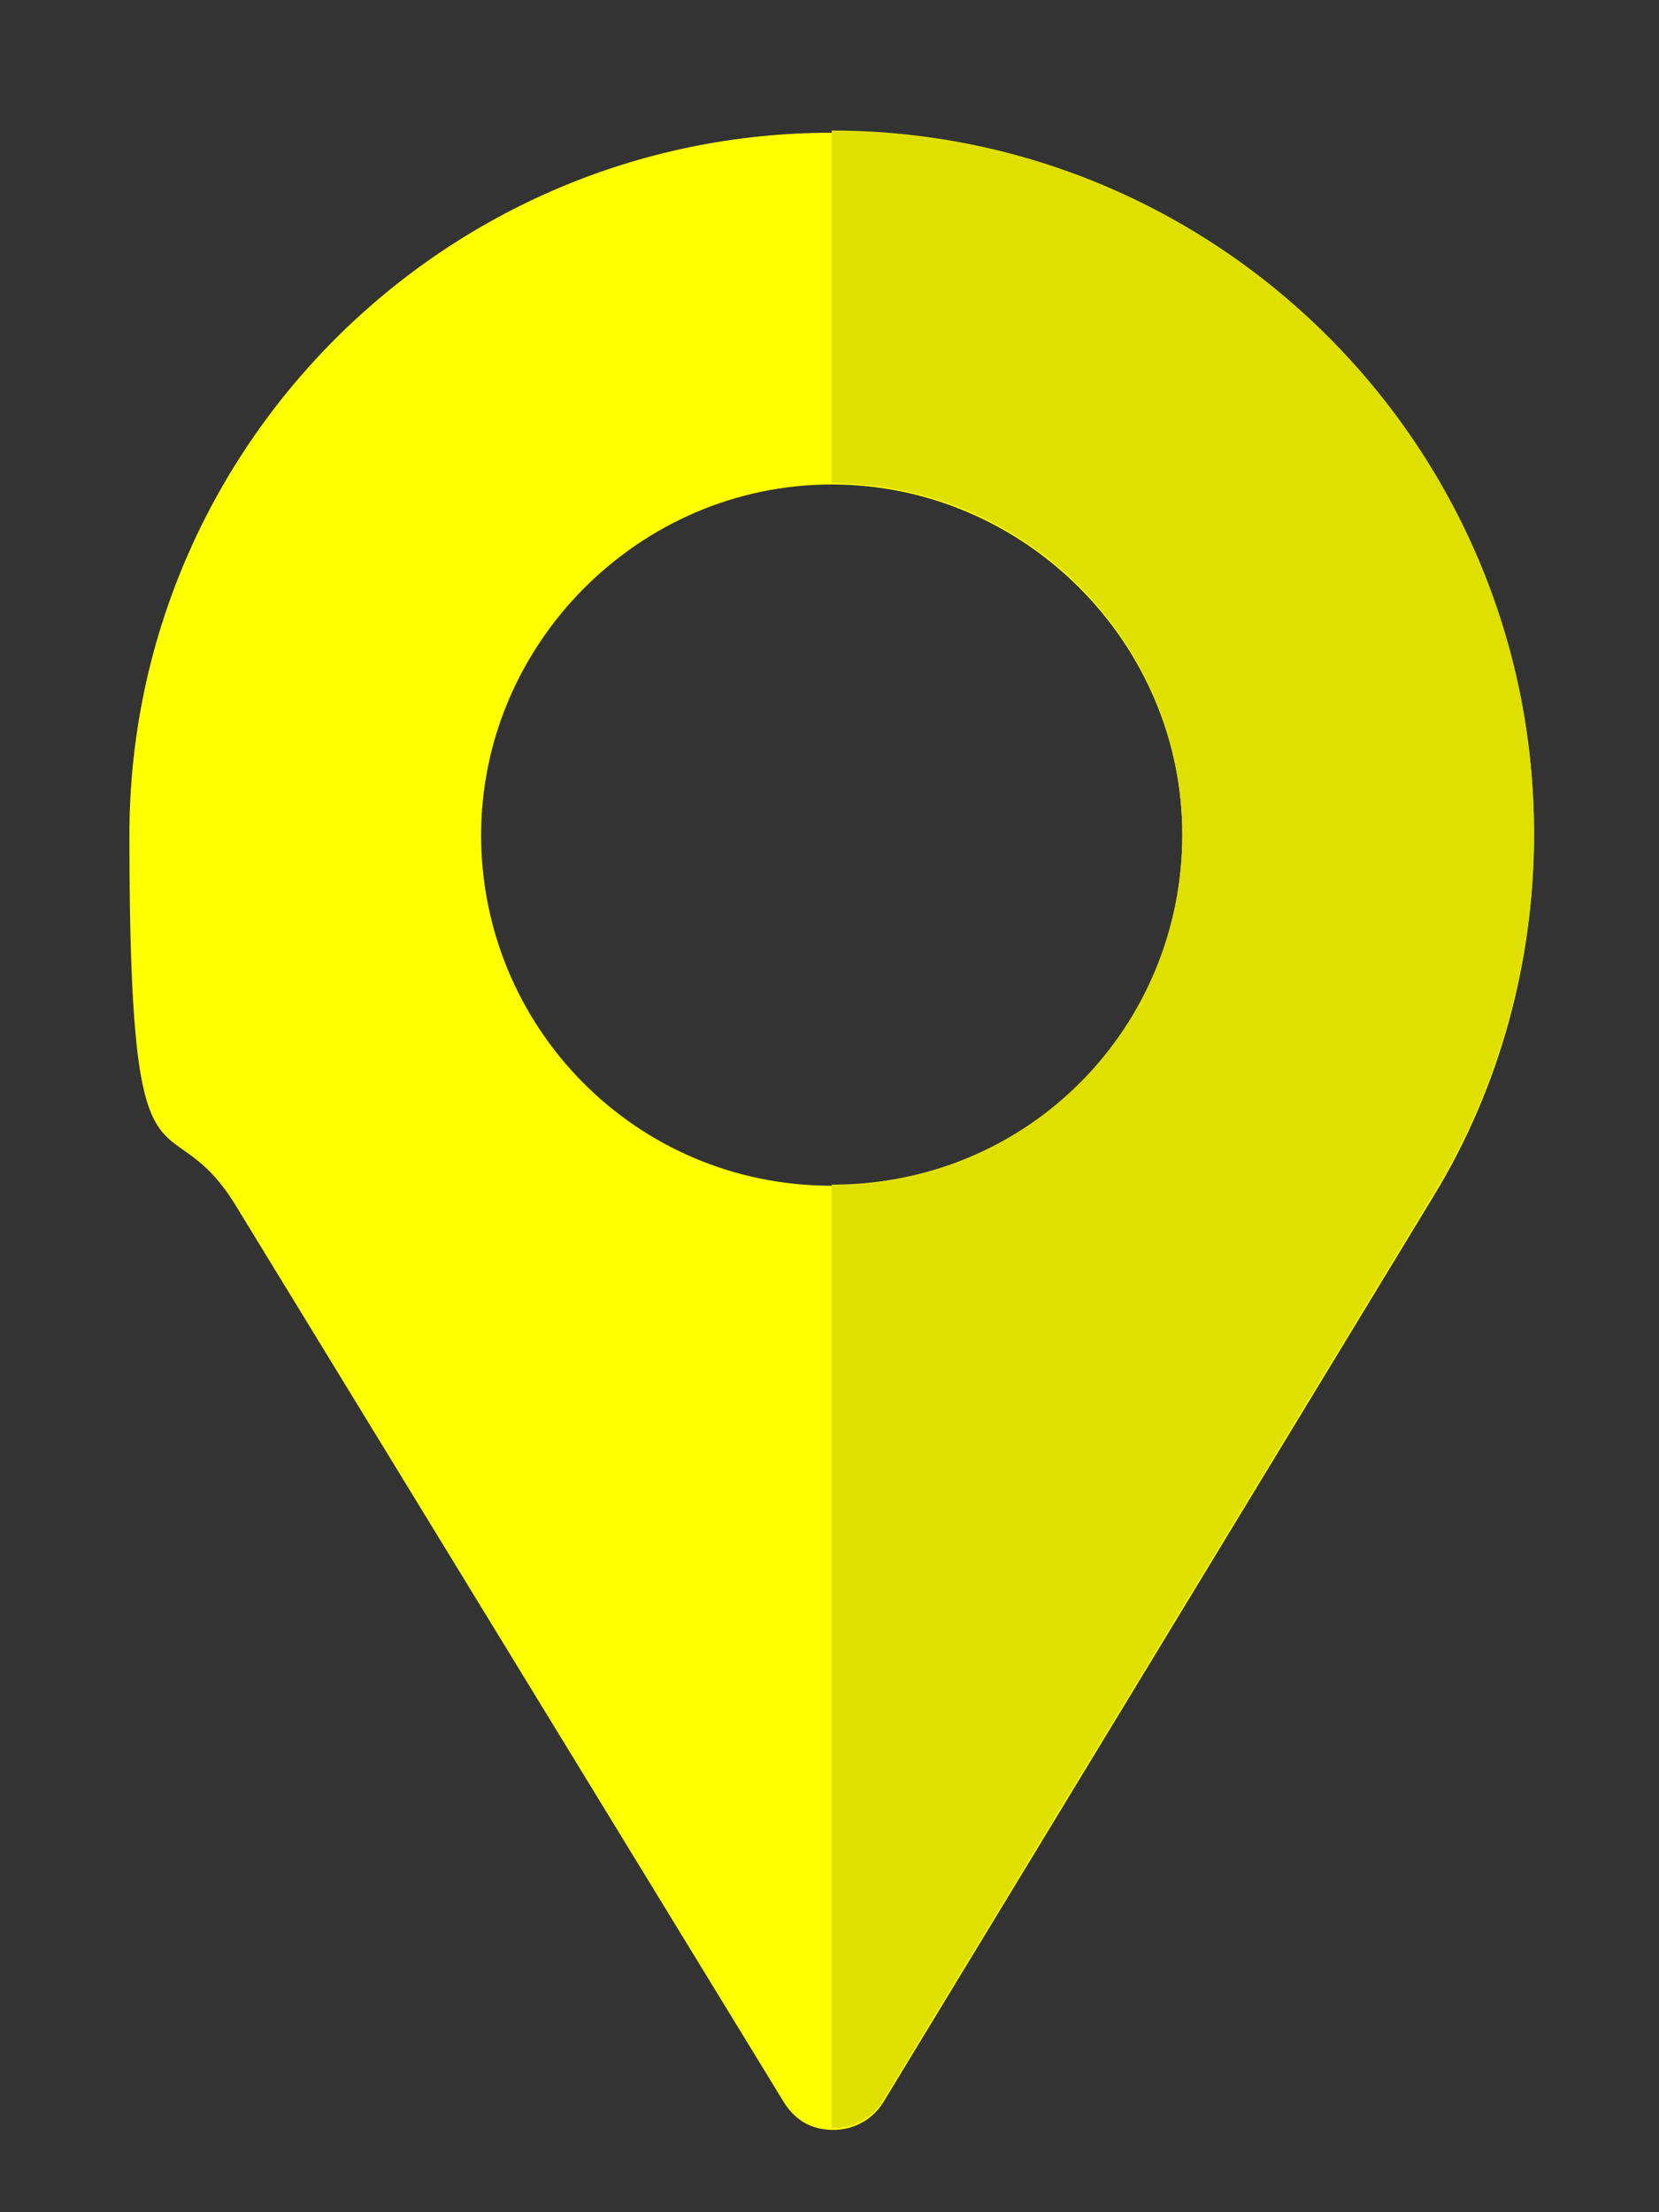
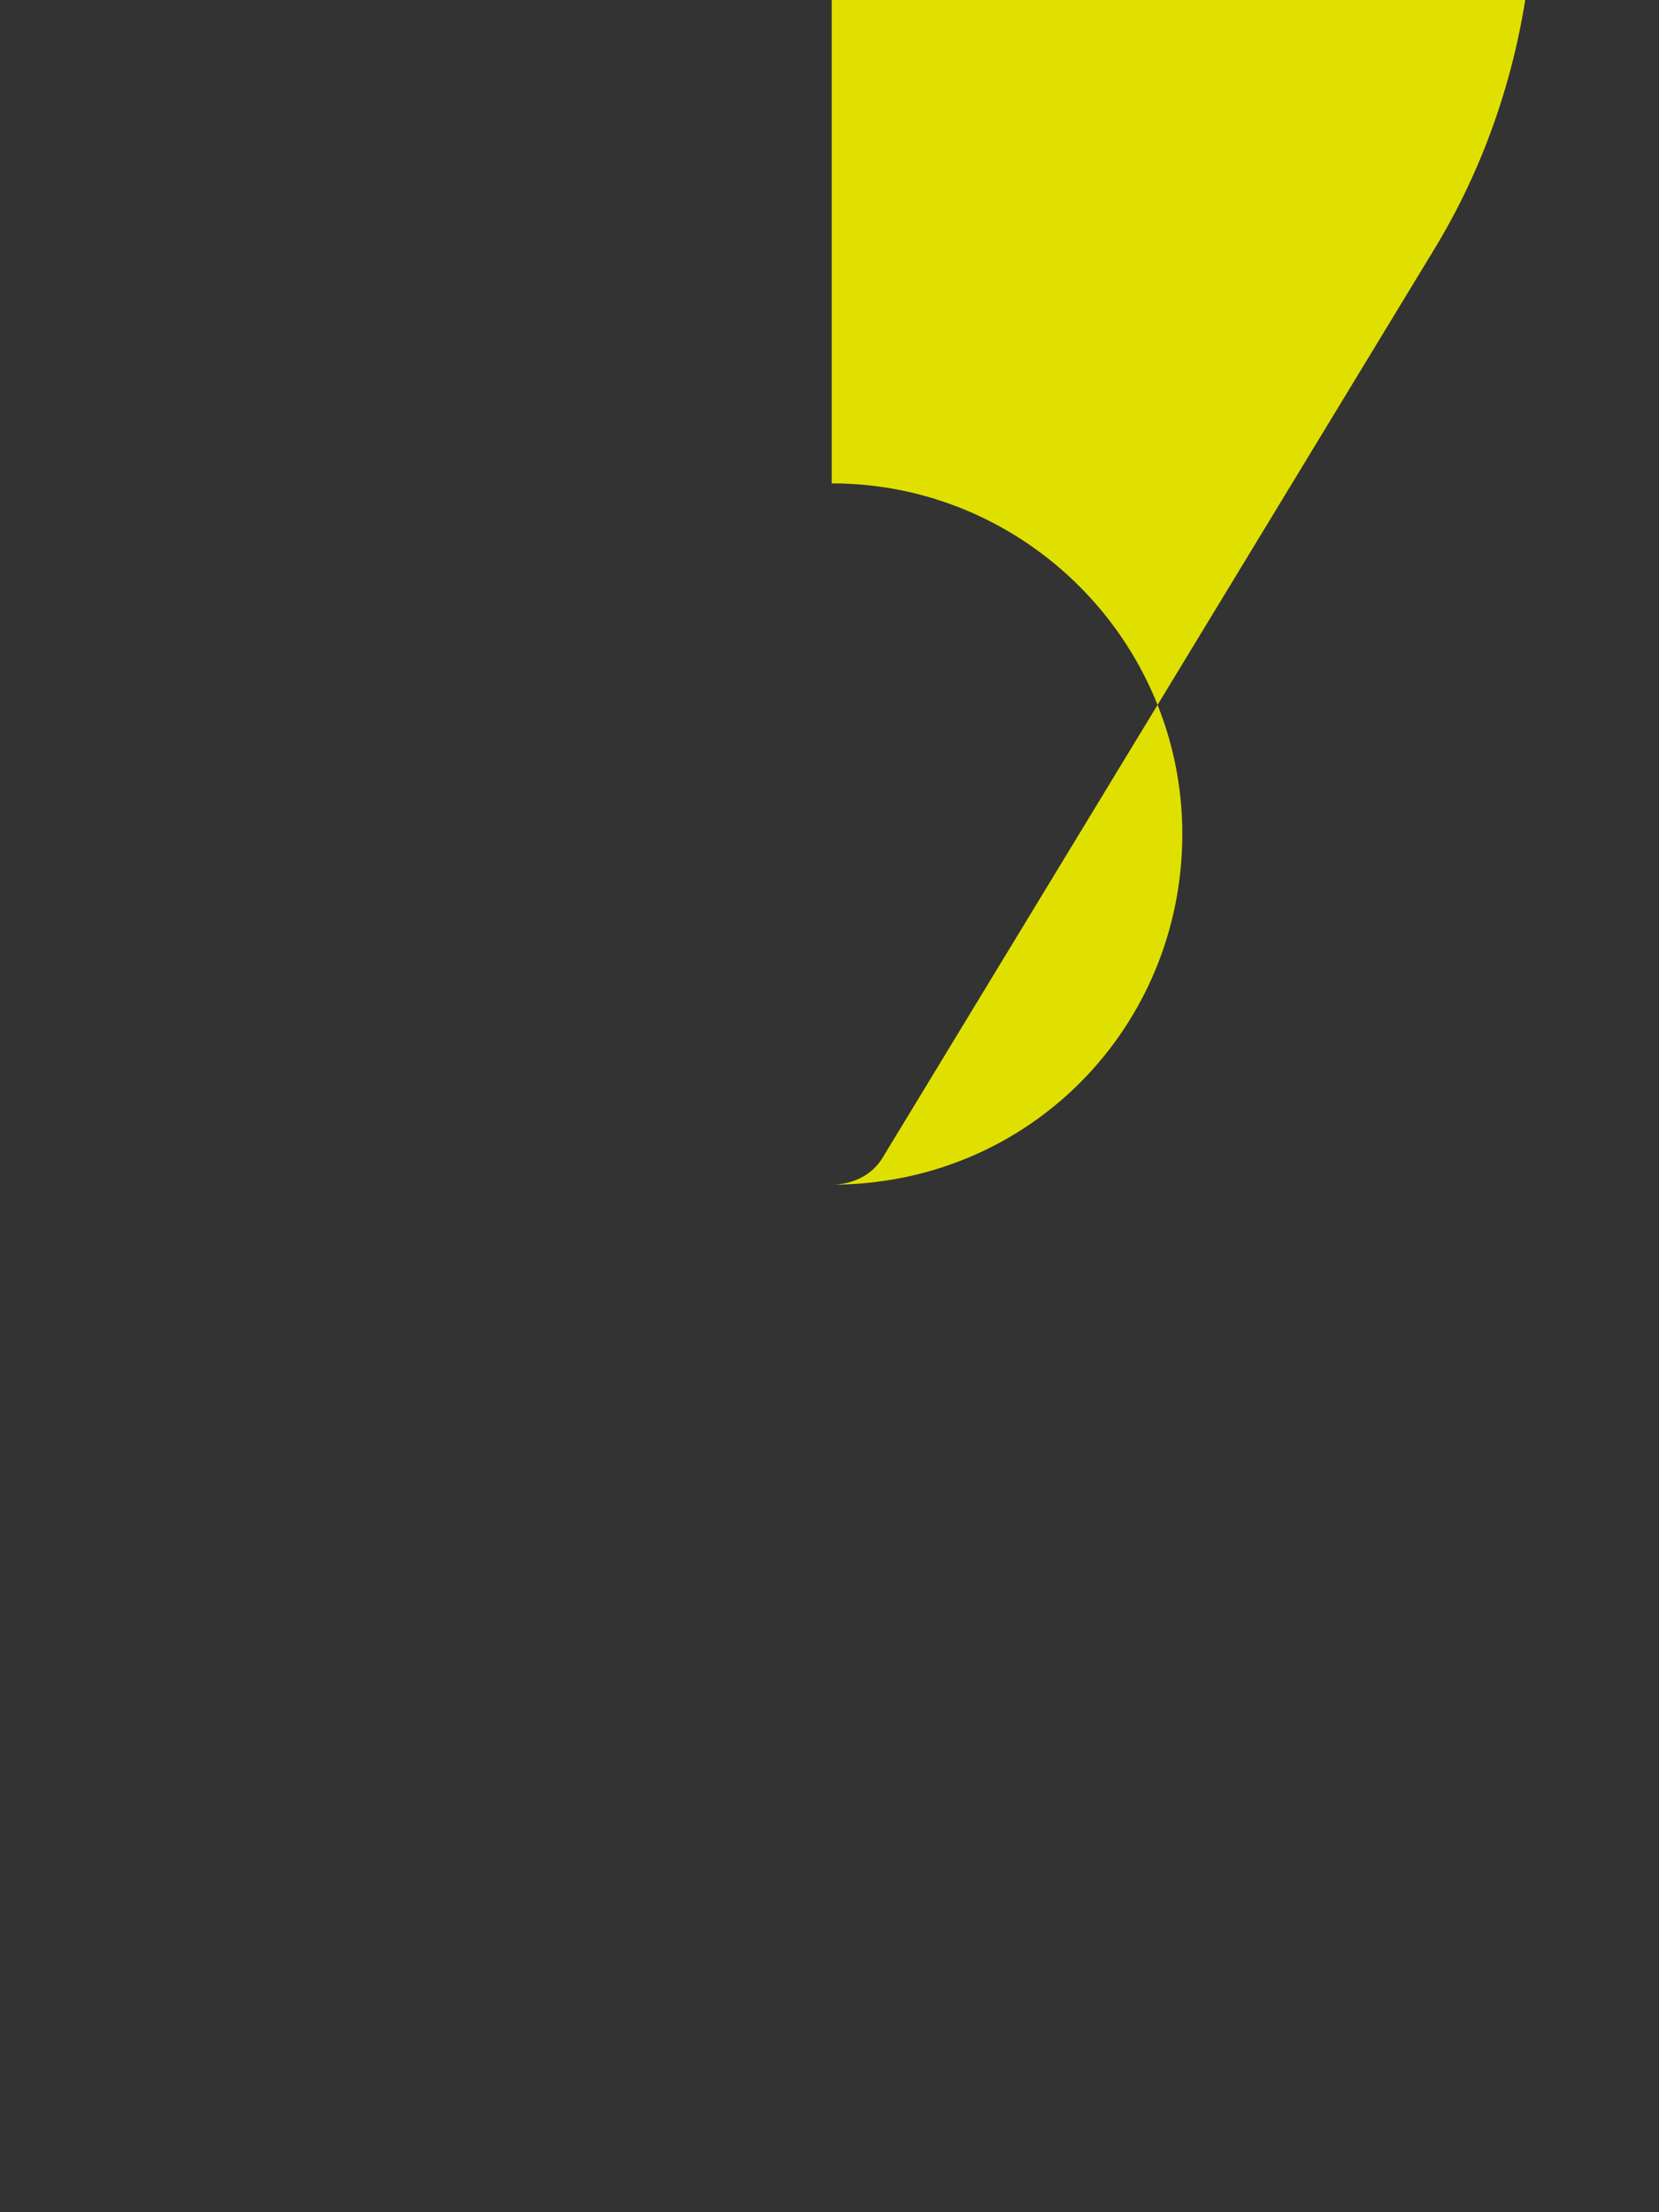
<svg xmlns="http://www.w3.org/2000/svg" id="Ebene_1" data-name="Ebene 1" version="1.1" viewBox="0 0 150 200">
  <rect x="0" y="0" width="150" height="200" fill="#333333" stroke="none" />
  <defs>
    <style>
      .cls-1 {
        fill: #ff0;
      }

      .cls-1, .cls-2 {
        stroke-width: 0px;
      }

      .cls-2 {
        fill: #e0e000;
      }
    </style>
  </defs>
-   <path class="cls-1" d="M75.2,12c-35,0-63.5,28.5-63.5,63.5s3.3,23.4,9.5,33.3l49.7,81.3c.9,1.4,2.1,2.2,3.6,2.4,2,.3,4.2-.5,5.4-2.5l49.8-82c5.9-9.7,9-21.1,9-32.5,0-35-28.5-63.5-63.5-63.5h0ZM75.2,107.2c-17.8,0-31.7-14.4-31.7-31.7s14.3-31.7,31.7-31.7,31.7,14.3,31.7,31.7-13.8,31.7-31.7,31.7Z" />
-   <path class="cls-2" d="M75.2,12v31.7c17.5,0,31.7,14.3,31.7,31.7s-13.8,31.7-31.7,31.7v85.3c1.8,0,3.7-.8,4.7-2.6l49.8-82c5.9-9.7,9-21.1,9-32.5,0-35-28.5-63.5-63.5-63.5h0Z" />
+   <path class="cls-2" d="M75.2,12v31.7c17.5,0,31.7,14.3,31.7,31.7s-13.8,31.7-31.7,31.7c1.8,0,3.7-.8,4.7-2.6l49.8-82c5.9-9.7,9-21.1,9-32.5,0-35-28.5-63.5-63.5-63.5h0Z" />
</svg>